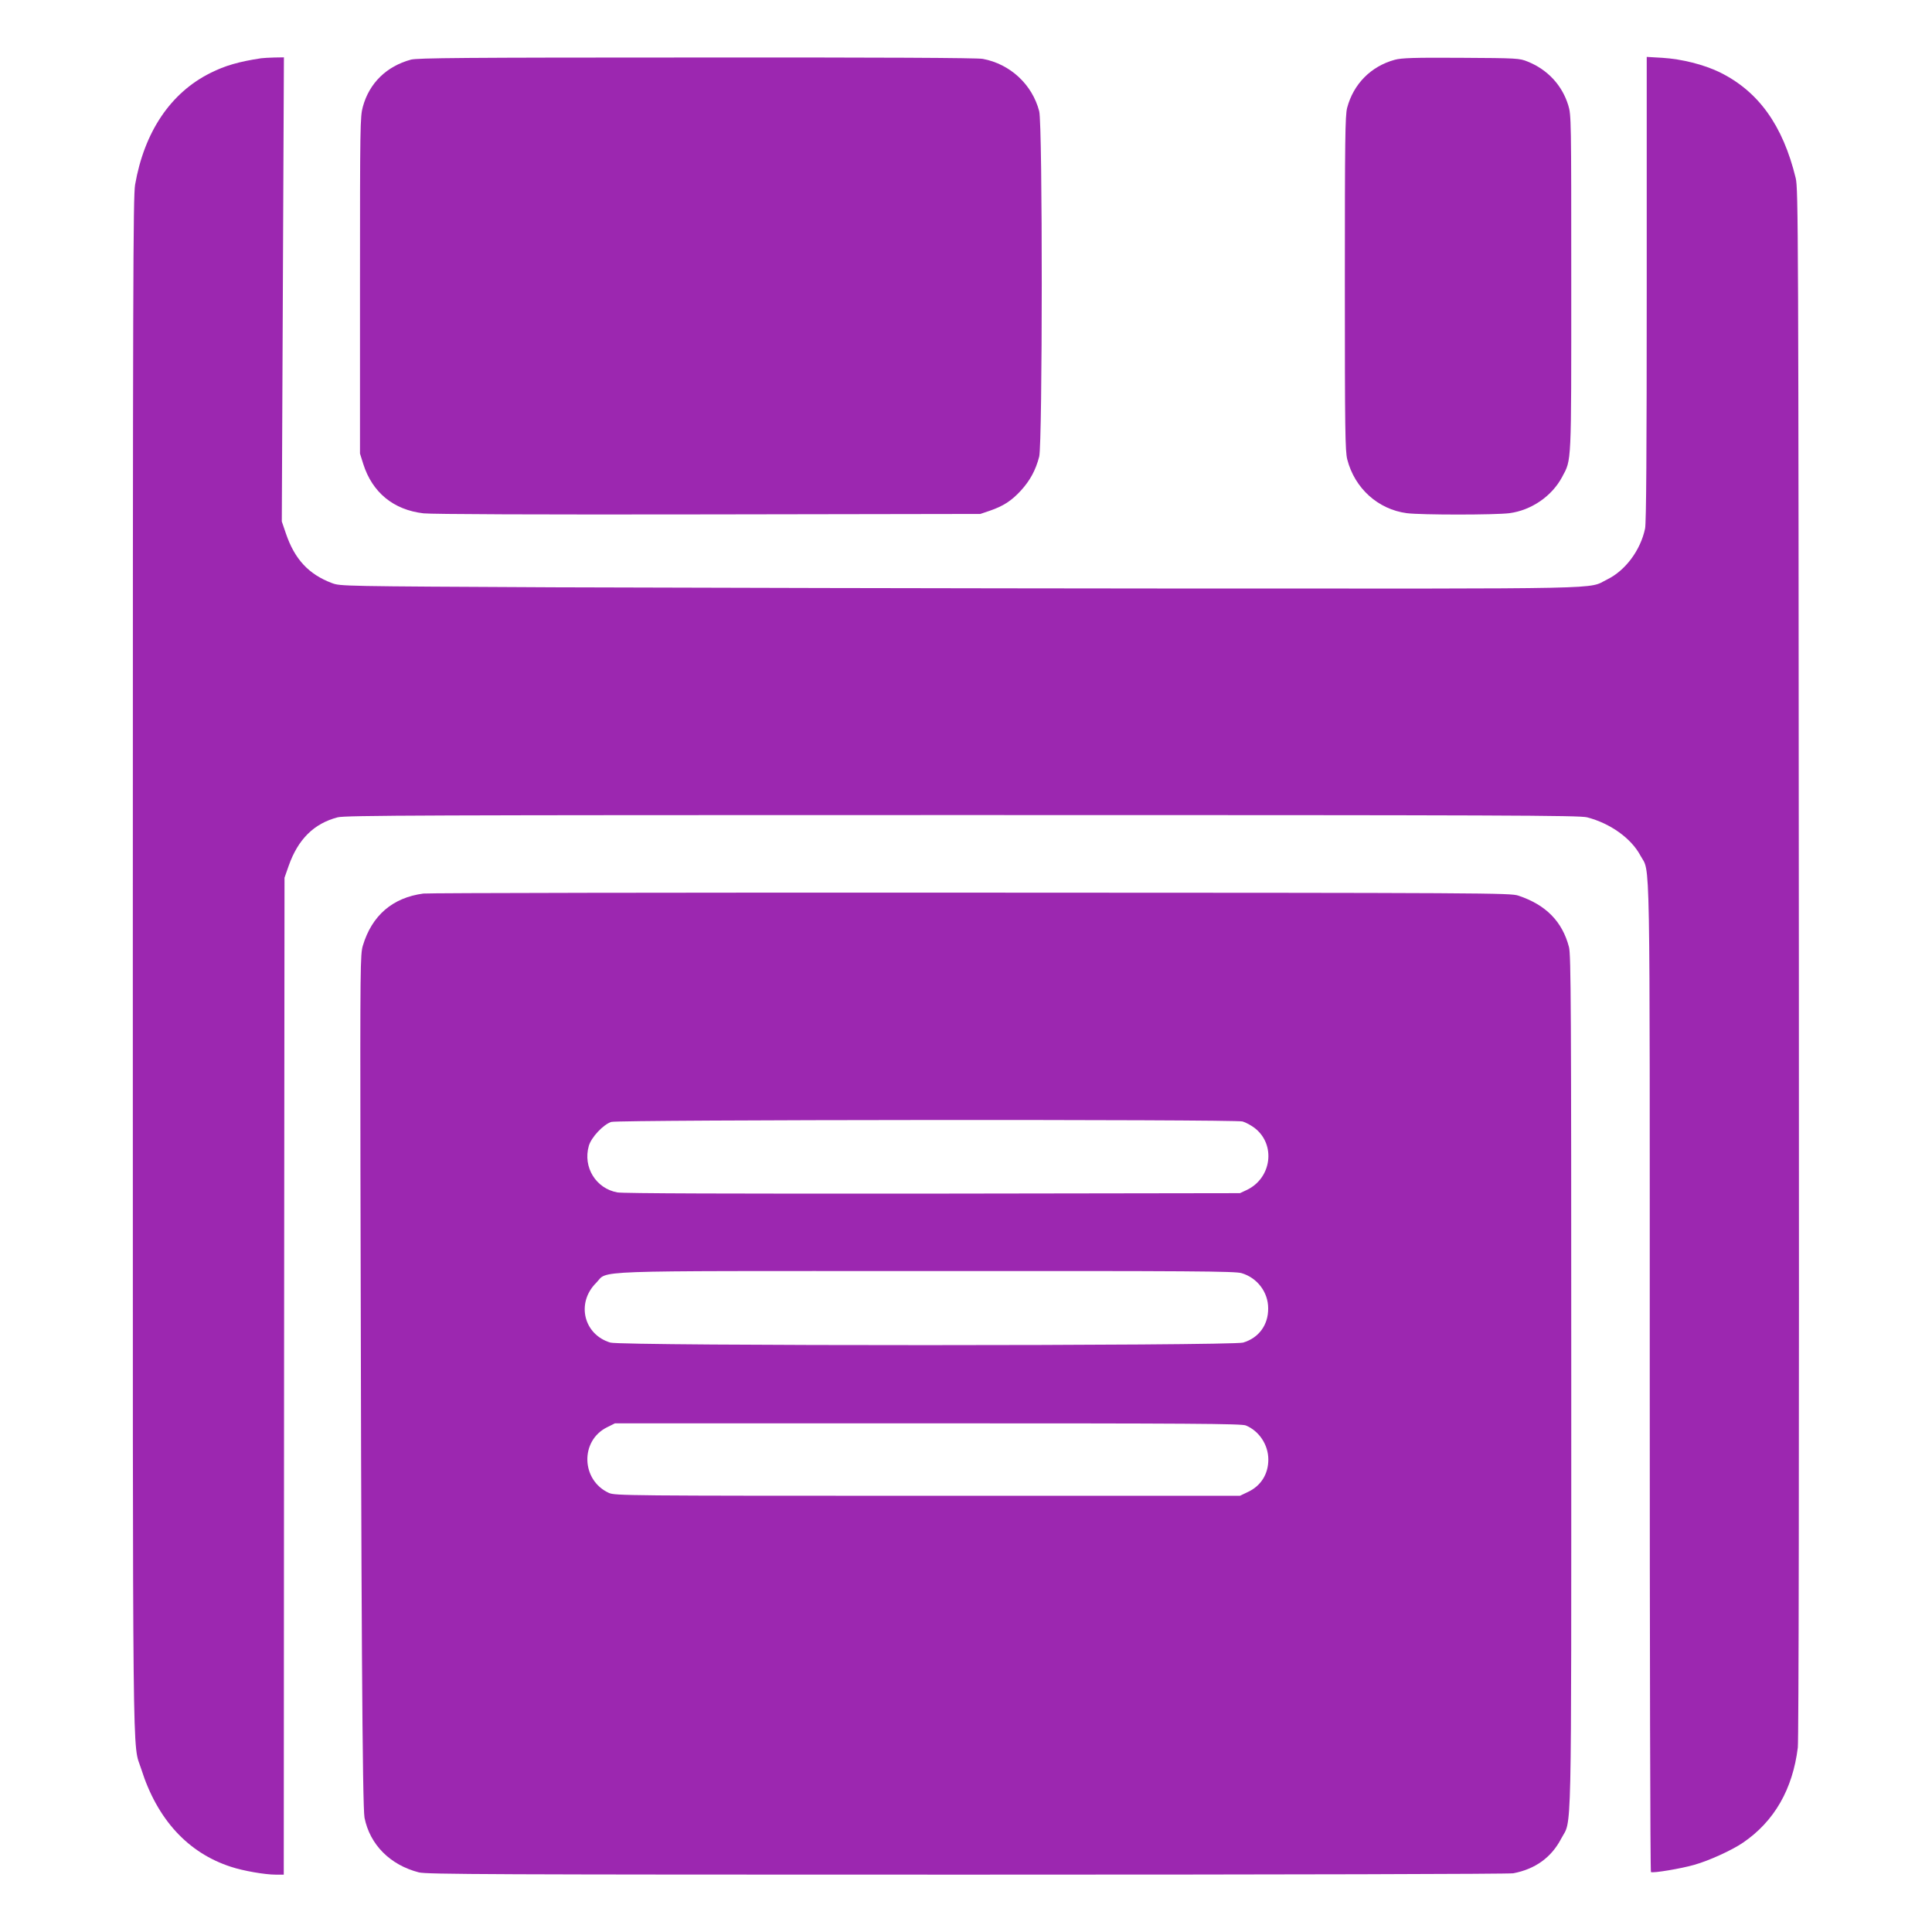
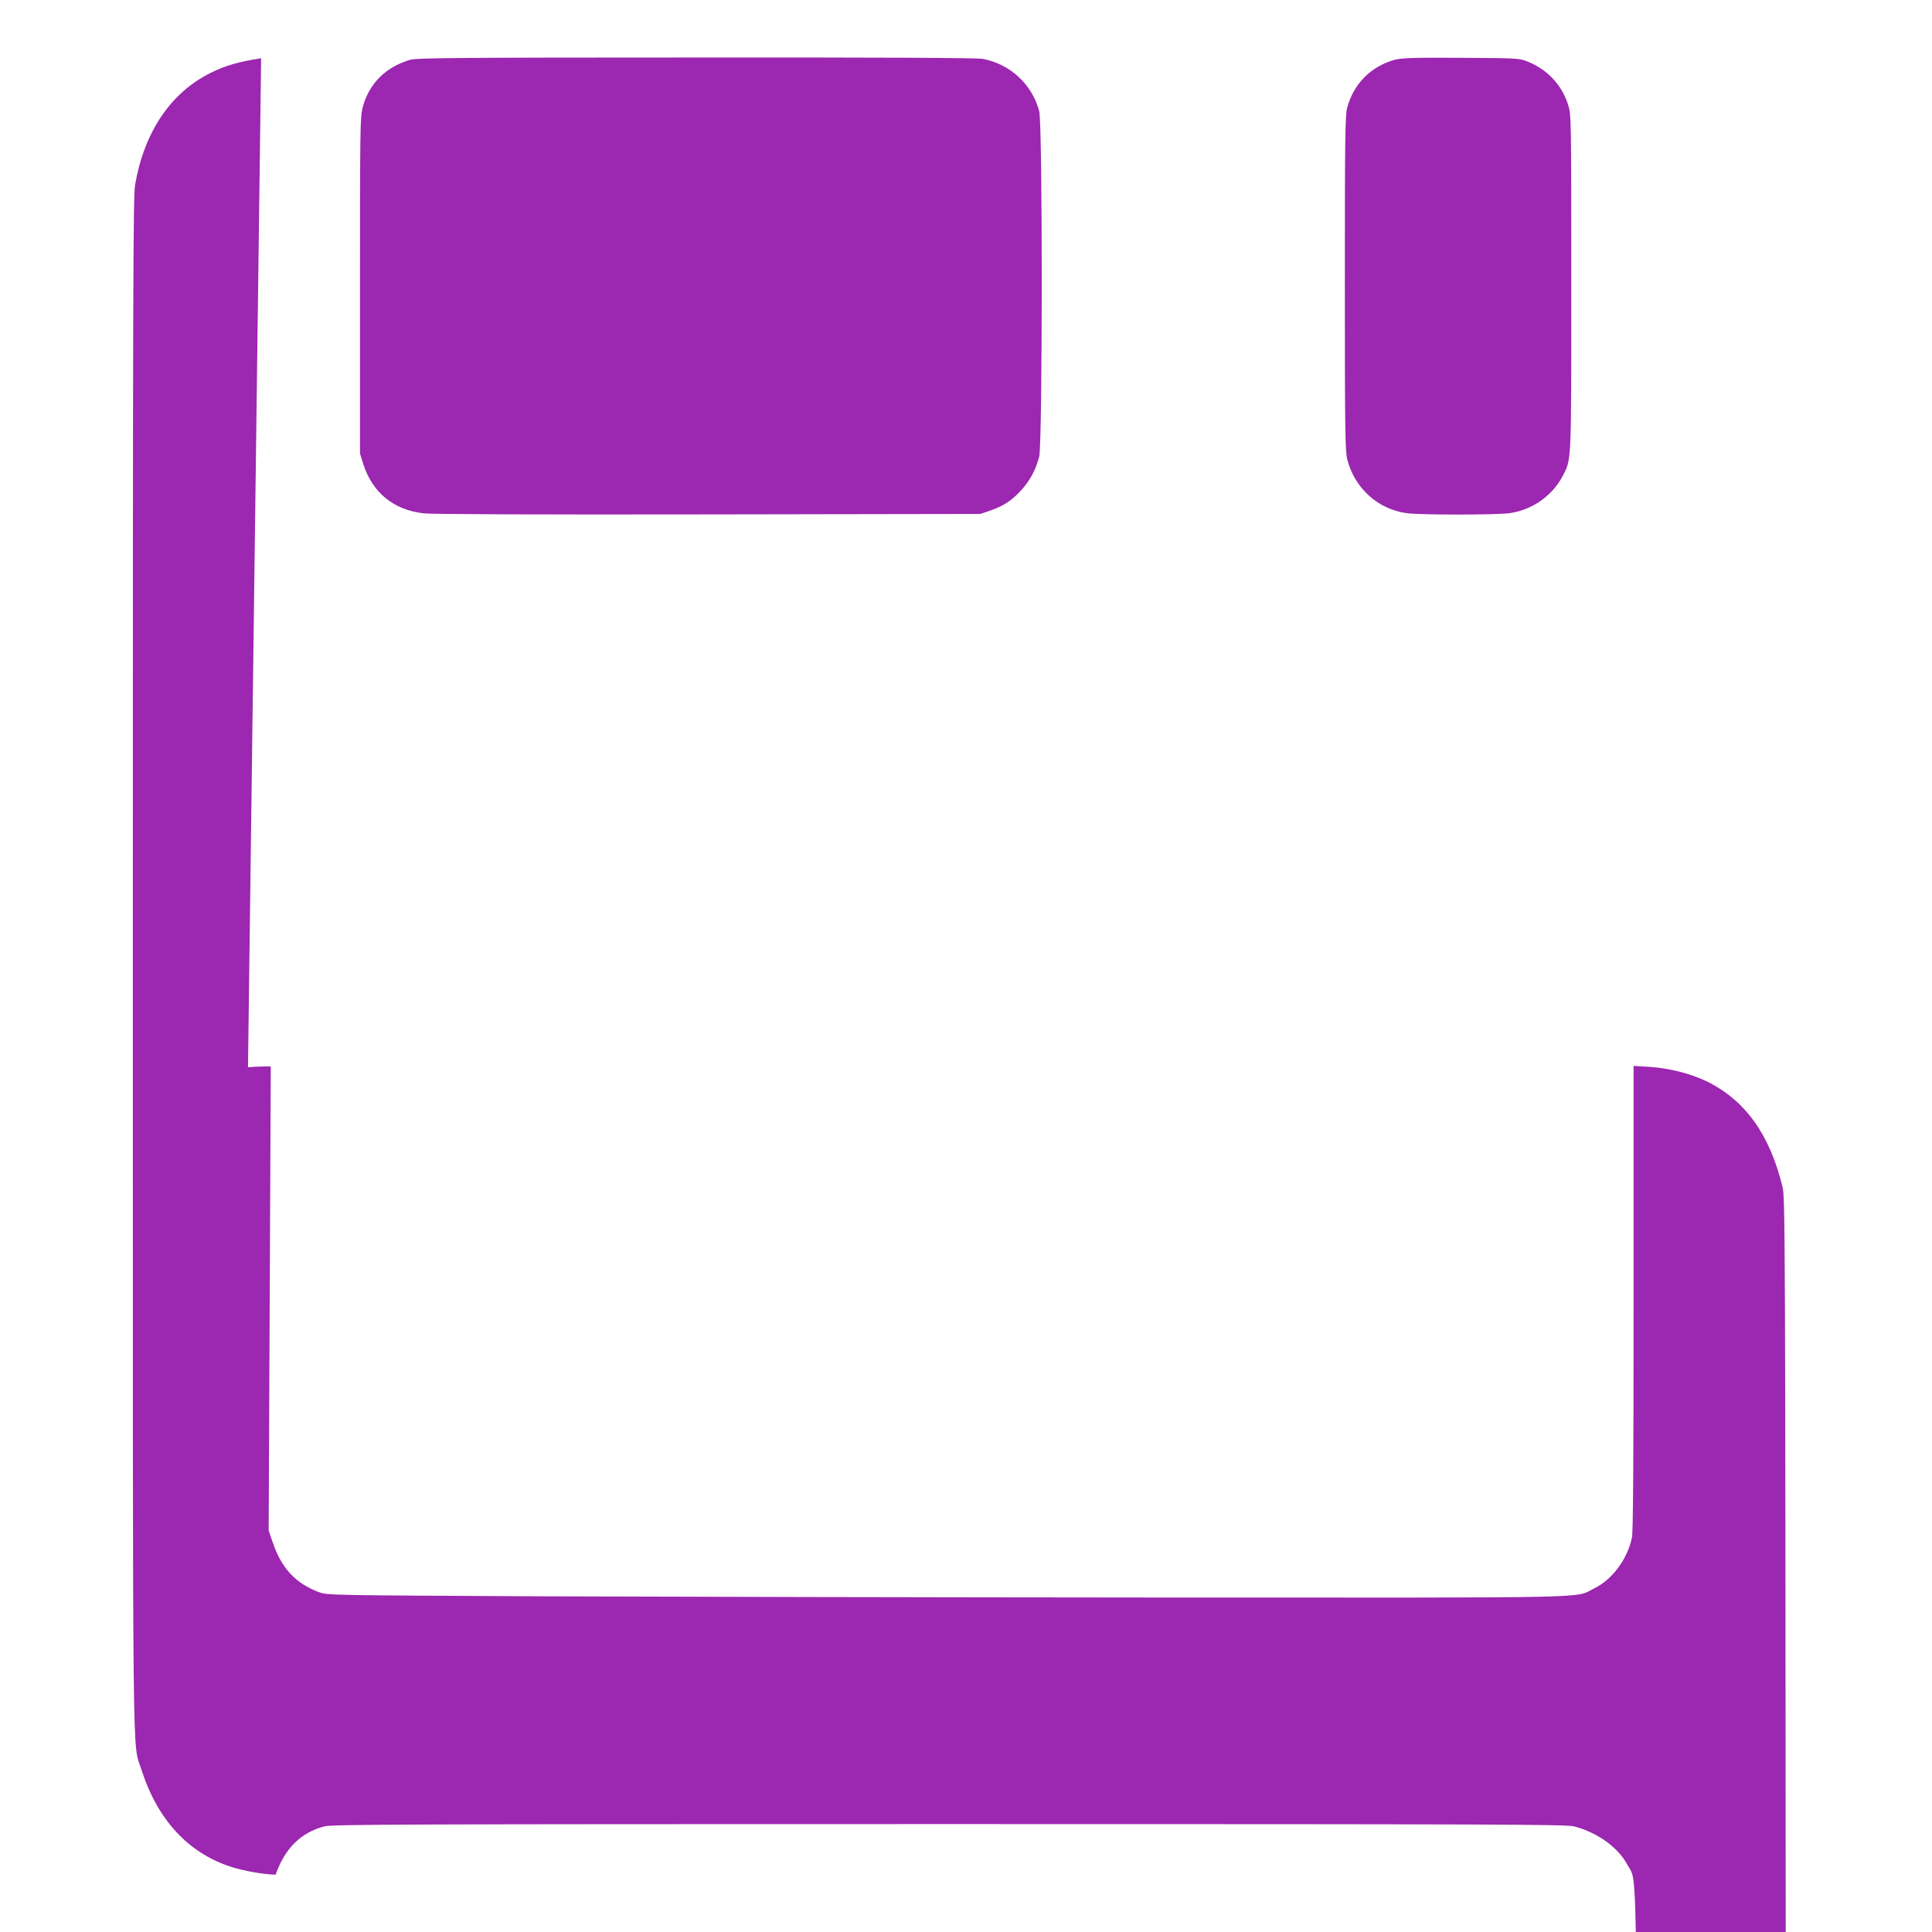
<svg xmlns="http://www.w3.org/2000/svg" version="1.0" width="1280pt" height="1280pt" viewBox="0 0 1280 1280" preserveAspectRatio="xMidYMid meet">
  <g transform="translate(0,1280) scale(0.1,-0.1)" fill="#9c27b0" stroke="none">
-     <path d="M1730 12414 c-146 -22 -240 -49 -335 -97 -264 -131 -439 -390 -500 -741 -13 -79 -15 -638 -15 -5166 0 -5544 -4 -5141 56 -5331 105 -332 309 -555 594 -647 81 -27 226 -52 296 -52 l54 0 2 3302 3 3303 28 80 c62 175 167 279 324 320 50 13 549 15 4138 15 3632 0 4087 -2 4140 -15 154 -40 292 -139 353 -253 67 -125 62 146 62 -3459 0 -1799 3 -3274 8 -3276 15 -8 200 23 287 48 99 28 250 97 323 147 207 141 329 354 363 630 6 55 9 1833 7 5203 -3 4894 -4 5123 -21 5195 -85 350 -247 575 -503 701 -105 51 -251 88 -381 96 l-103 6 0 -1536 c0 -1076 -3 -1552 -11 -1589 -30 -143 -130 -278 -251 -337 -135 -66 90 -61 -2873 -60 -1479 1 -3327 5 -4105 8 -1406 7 -1415 7 -1471 28 -154 58 -247 158 -305 329 l-27 79 7 1538 7 1537 -63 -1 c-35 -1 -74 -3 -88 -5z" />
+     <path d="M1730 12414 c-146 -22 -240 -49 -335 -97 -264 -131 -439 -390 -500 -741 -13 -79 -15 -638 -15 -5166 0 -5544 -4 -5141 56 -5331 105 -332 309 -555 594 -647 81 -27 226 -52 296 -52 c62 175 167 279 324 320 50 13 549 15 4138 15 3632 0 4087 -2 4140 -15 154 -40 292 -139 353 -253 67 -125 62 146 62 -3459 0 -1799 3 -3274 8 -3276 15 -8 200 23 287 48 99 28 250 97 323 147 207 141 329 354 363 630 6 55 9 1833 7 5203 -3 4894 -4 5123 -21 5195 -85 350 -247 575 -503 701 -105 51 -251 88 -381 96 l-103 6 0 -1536 c0 -1076 -3 -1552 -11 -1589 -30 -143 -130 -278 -251 -337 -135 -66 90 -61 -2873 -60 -1479 1 -3327 5 -4105 8 -1406 7 -1415 7 -1471 28 -154 58 -247 158 -305 329 l-27 79 7 1538 7 1537 -63 -1 c-35 -1 -74 -3 -88 -5z" />
    <path d="M2723 12405 c-162 -44 -276 -155 -319 -312 -18 -65 -19 -125 -19 -1183 l0 -1115 22 -70 c60 -188 200 -303 399 -326 57 -6 744 -9 1889 -7 l1800 3 62 21 c90 31 143 65 206 133 61 67 99 136 122 226 22 88 23 2201 0 2288 -46 177 -192 313 -374 347 -35 7 -688 10 -1895 9 -1551 0 -1849 -3 -1893 -14z" />
    <path d="M9241 12404 c-158 -43 -274 -160 -316 -319 -13 -52 -15 -204 -15 -1163 0 -975 2 -1111 16 -1166 49 -191 204 -331 395 -356 96 -12 582 -12 679 0 145 19 281 112 349 239 64 120 61 67 61 1289 0 1083 0 1111 -20 1175 -41 133 -137 236 -269 289 -54 22 -67 23 -441 25 -314 2 -395 -1 -439 -13z" />
-     <path d="M2805 6880 c-204 -27 -341 -145 -401 -345 -17 -57 -18 -136 -16 -1470 5 -2947 13 -4235 27 -4308 36 -179 170 -313 360 -362 52 -13 466 -15 3631 -15 2168 0 3591 4 3620 9 146 28 252 105 317 229 72 137 67 -108 67 3022 0 2506 -2 2833 -15 2885 -44 169 -152 280 -335 341 -53 18 -172 19 -3625 20 -1963 1 -3597 -2 -3630 -6z m5427 -1510 c21 -6 56 -25 80 -43 142 -109 114 -332 -52 -411 l-45 -21 -2035 -3 c-1342 -1 -2053 1 -2090 8 -142 26 -229 167 -189 308 16 57 96 142 149 159 48 15 4128 18 4182 3z m-6 -1005 c104 -31 176 -126 176 -233 1 -110 -62 -196 -166 -227 -75 -22 -4117 -23 -4192 0 -177 53 -228 262 -95 395 86 86 -109 79 2187 79 1772 1 2047 -1 2090 -14z m28 -1009 c89 -37 149 -129 149 -226 0 -97 -50 -176 -138 -216 l-50 -24 -2070 0 c-1994 0 -2071 1 -2111 19 -184 84 -192 346 -12 435 l52 26 2073 0 c1737 0 2079 -2 2107 -14z" />
  </g>
</svg>